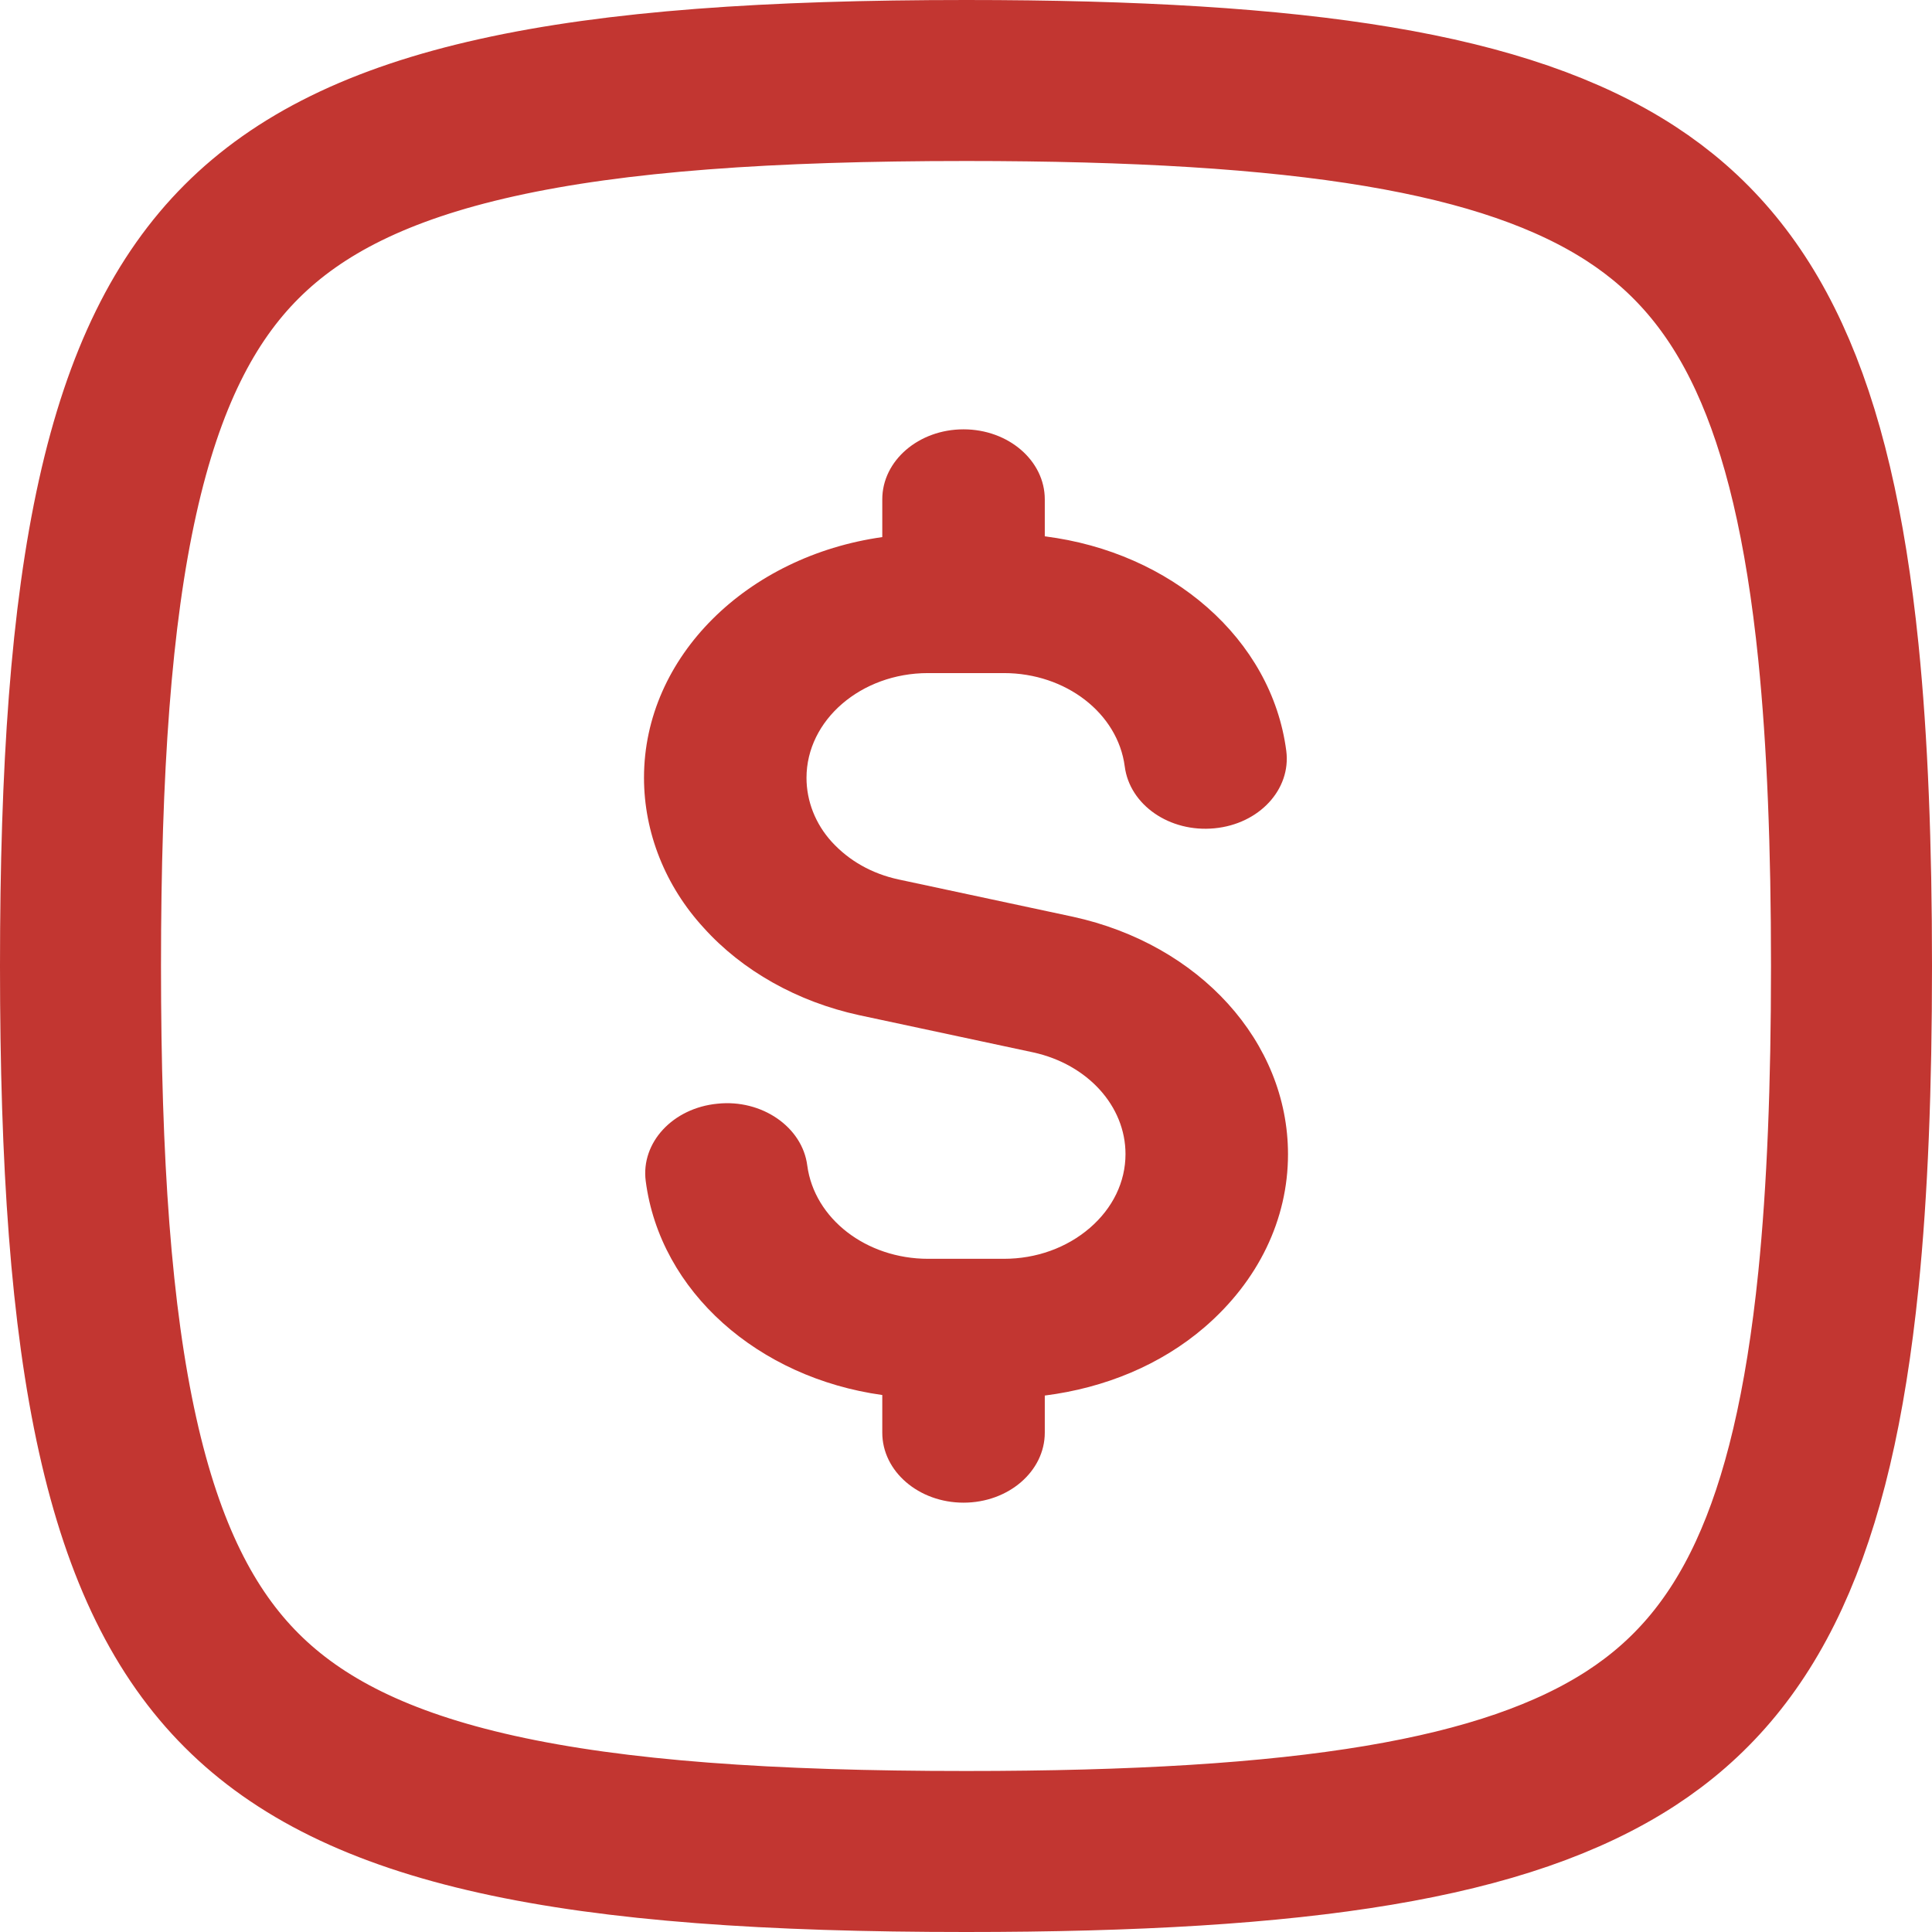
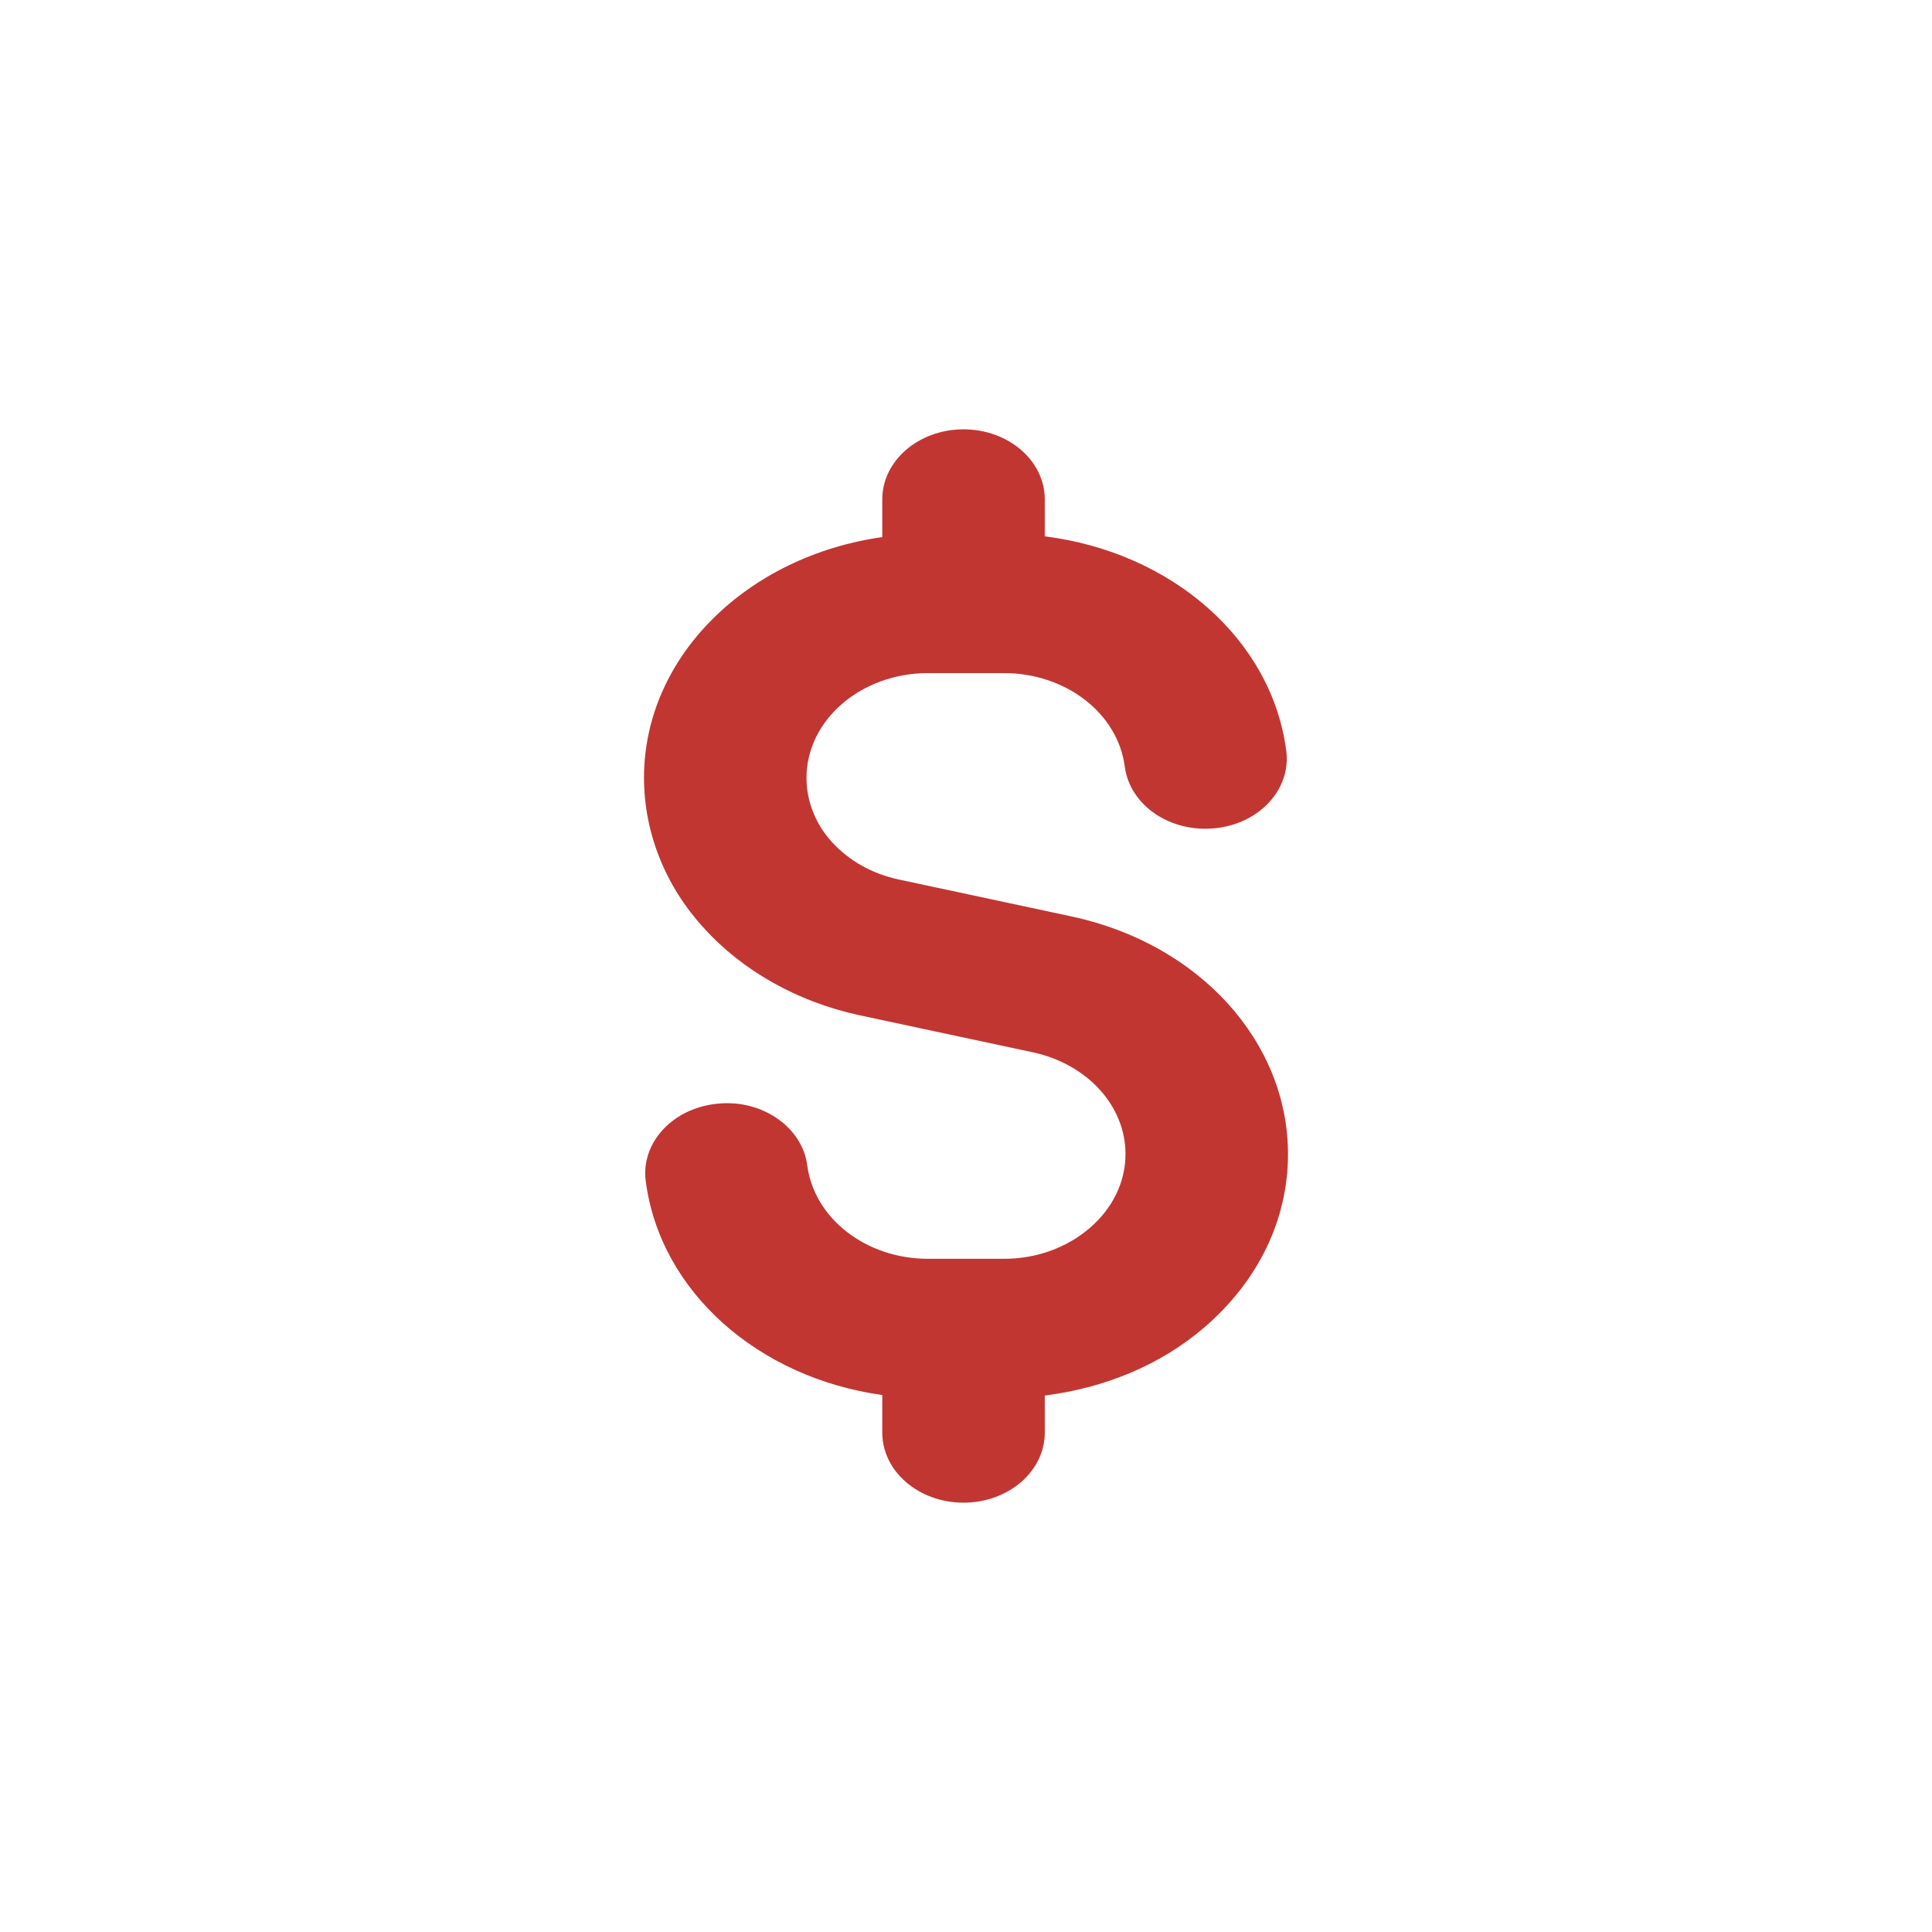
<svg xmlns="http://www.w3.org/2000/svg" width="18" height="18" viewBox="0 0 18 18" fill="none">
  <g id="Group 1000001255">
-     <path id="Squircle" d="M0.75 9C0.75 10.836 0.849 12.26 1.096 13.37C1.341 14.472 1.721 15.219 2.251 15.749C2.781 16.279 3.528 16.659 4.63 16.904C5.74 17.151 7.164 17.25 9 17.25C12.148 17.25 14.033 16.952 15.198 16.194C16.285 15.486 16.889 14.271 17.128 11.924C17.213 11.084 17.25 10.116 17.25 9C17.25 7.884 17.213 6.916 17.128 6.076C16.889 3.73 16.285 2.514 15.198 1.806C14.033 1.048 12.148 0.75 9 0.75C7.164 0.75 5.74 0.849 4.63 1.096C3.528 1.341 2.781 1.721 2.251 2.251C1.721 2.781 1.341 3.528 1.096 4.63C0.849 5.74 0.75 7.164 0.75 9Z" stroke="#C23631" stroke-width="1.5" stroke-linecap="round" stroke-linejoin="round" />
    <path id="dollar-square" d="M9.996 8.541L8.373 8.194C8.122 8.14 7.91 8.019 7.749 7.843C7.598 7.677 7.514 7.465 7.514 7.247C7.514 6.709 8.022 6.271 8.646 6.271H9.353C9.93 6.271 10.414 6.645 10.479 7.141C10.525 7.499 10.897 7.758 11.316 7.717C11.732 7.677 12.03 7.354 11.984 6.996C11.848 5.95 10.909 5.144 9.734 4.997V4.652C9.734 4.292 9.395 4 8.977 4C8.559 4 8.22 4.292 8.22 4.652V5.004C6.964 5.181 6 6.115 6 7.246C6 7.757 6.199 8.256 6.557 8.645C6.916 9.044 7.429 9.333 8.004 9.458L9.627 9.805C10.133 9.916 10.486 10.305 10.486 10.752C10.486 11.011 10.368 11.256 10.153 11.441C9.938 11.626 9.654 11.728 9.354 11.728H8.647C8.07 11.728 7.587 11.354 7.521 10.858C7.475 10.5 7.097 10.239 6.684 10.283C6.269 10.323 5.97 10.645 6.016 11.003C6.15 12.036 7.067 12.837 8.22 12.997V13.348C8.22 13.708 8.559 14 8.977 14C9.395 14 9.734 13.708 9.734 13.348V13.002C10.294 12.931 10.814 12.717 11.223 12.365C11.723 11.934 12 11.362 12 10.754C12 9.708 11.178 8.799 9.996 8.541Z" fill="#C23631" />
  </g>
</svg>